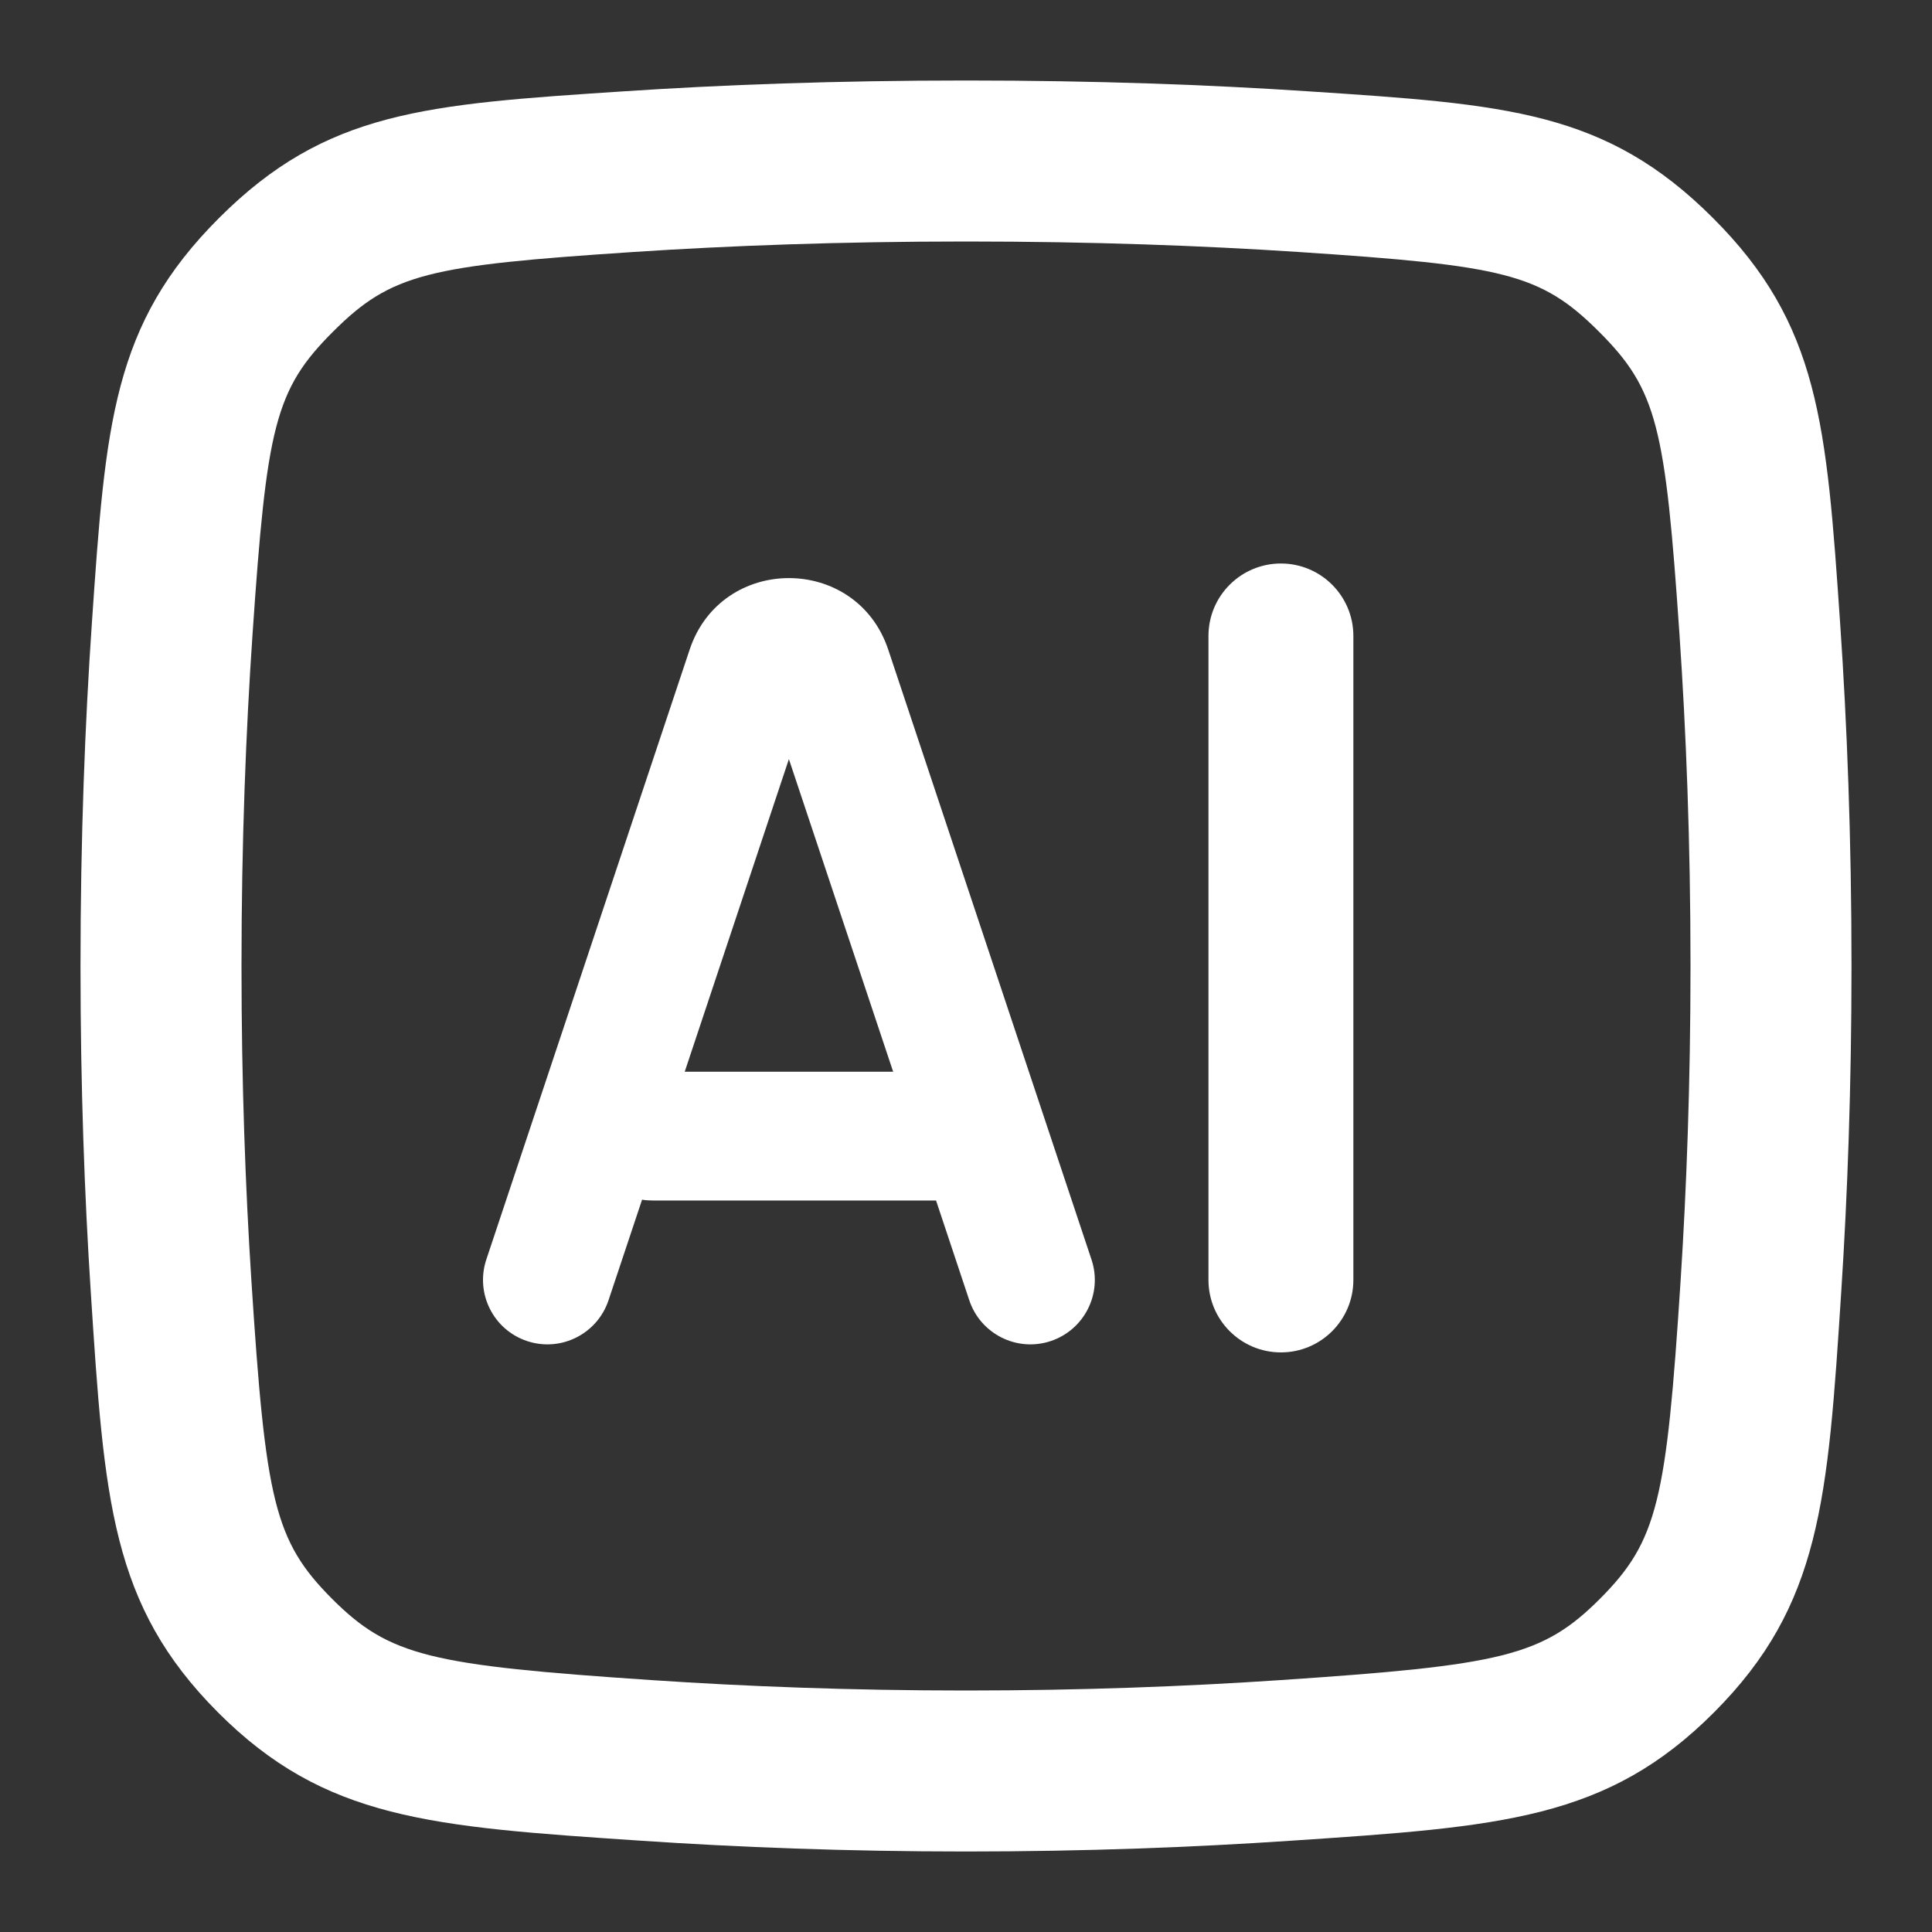
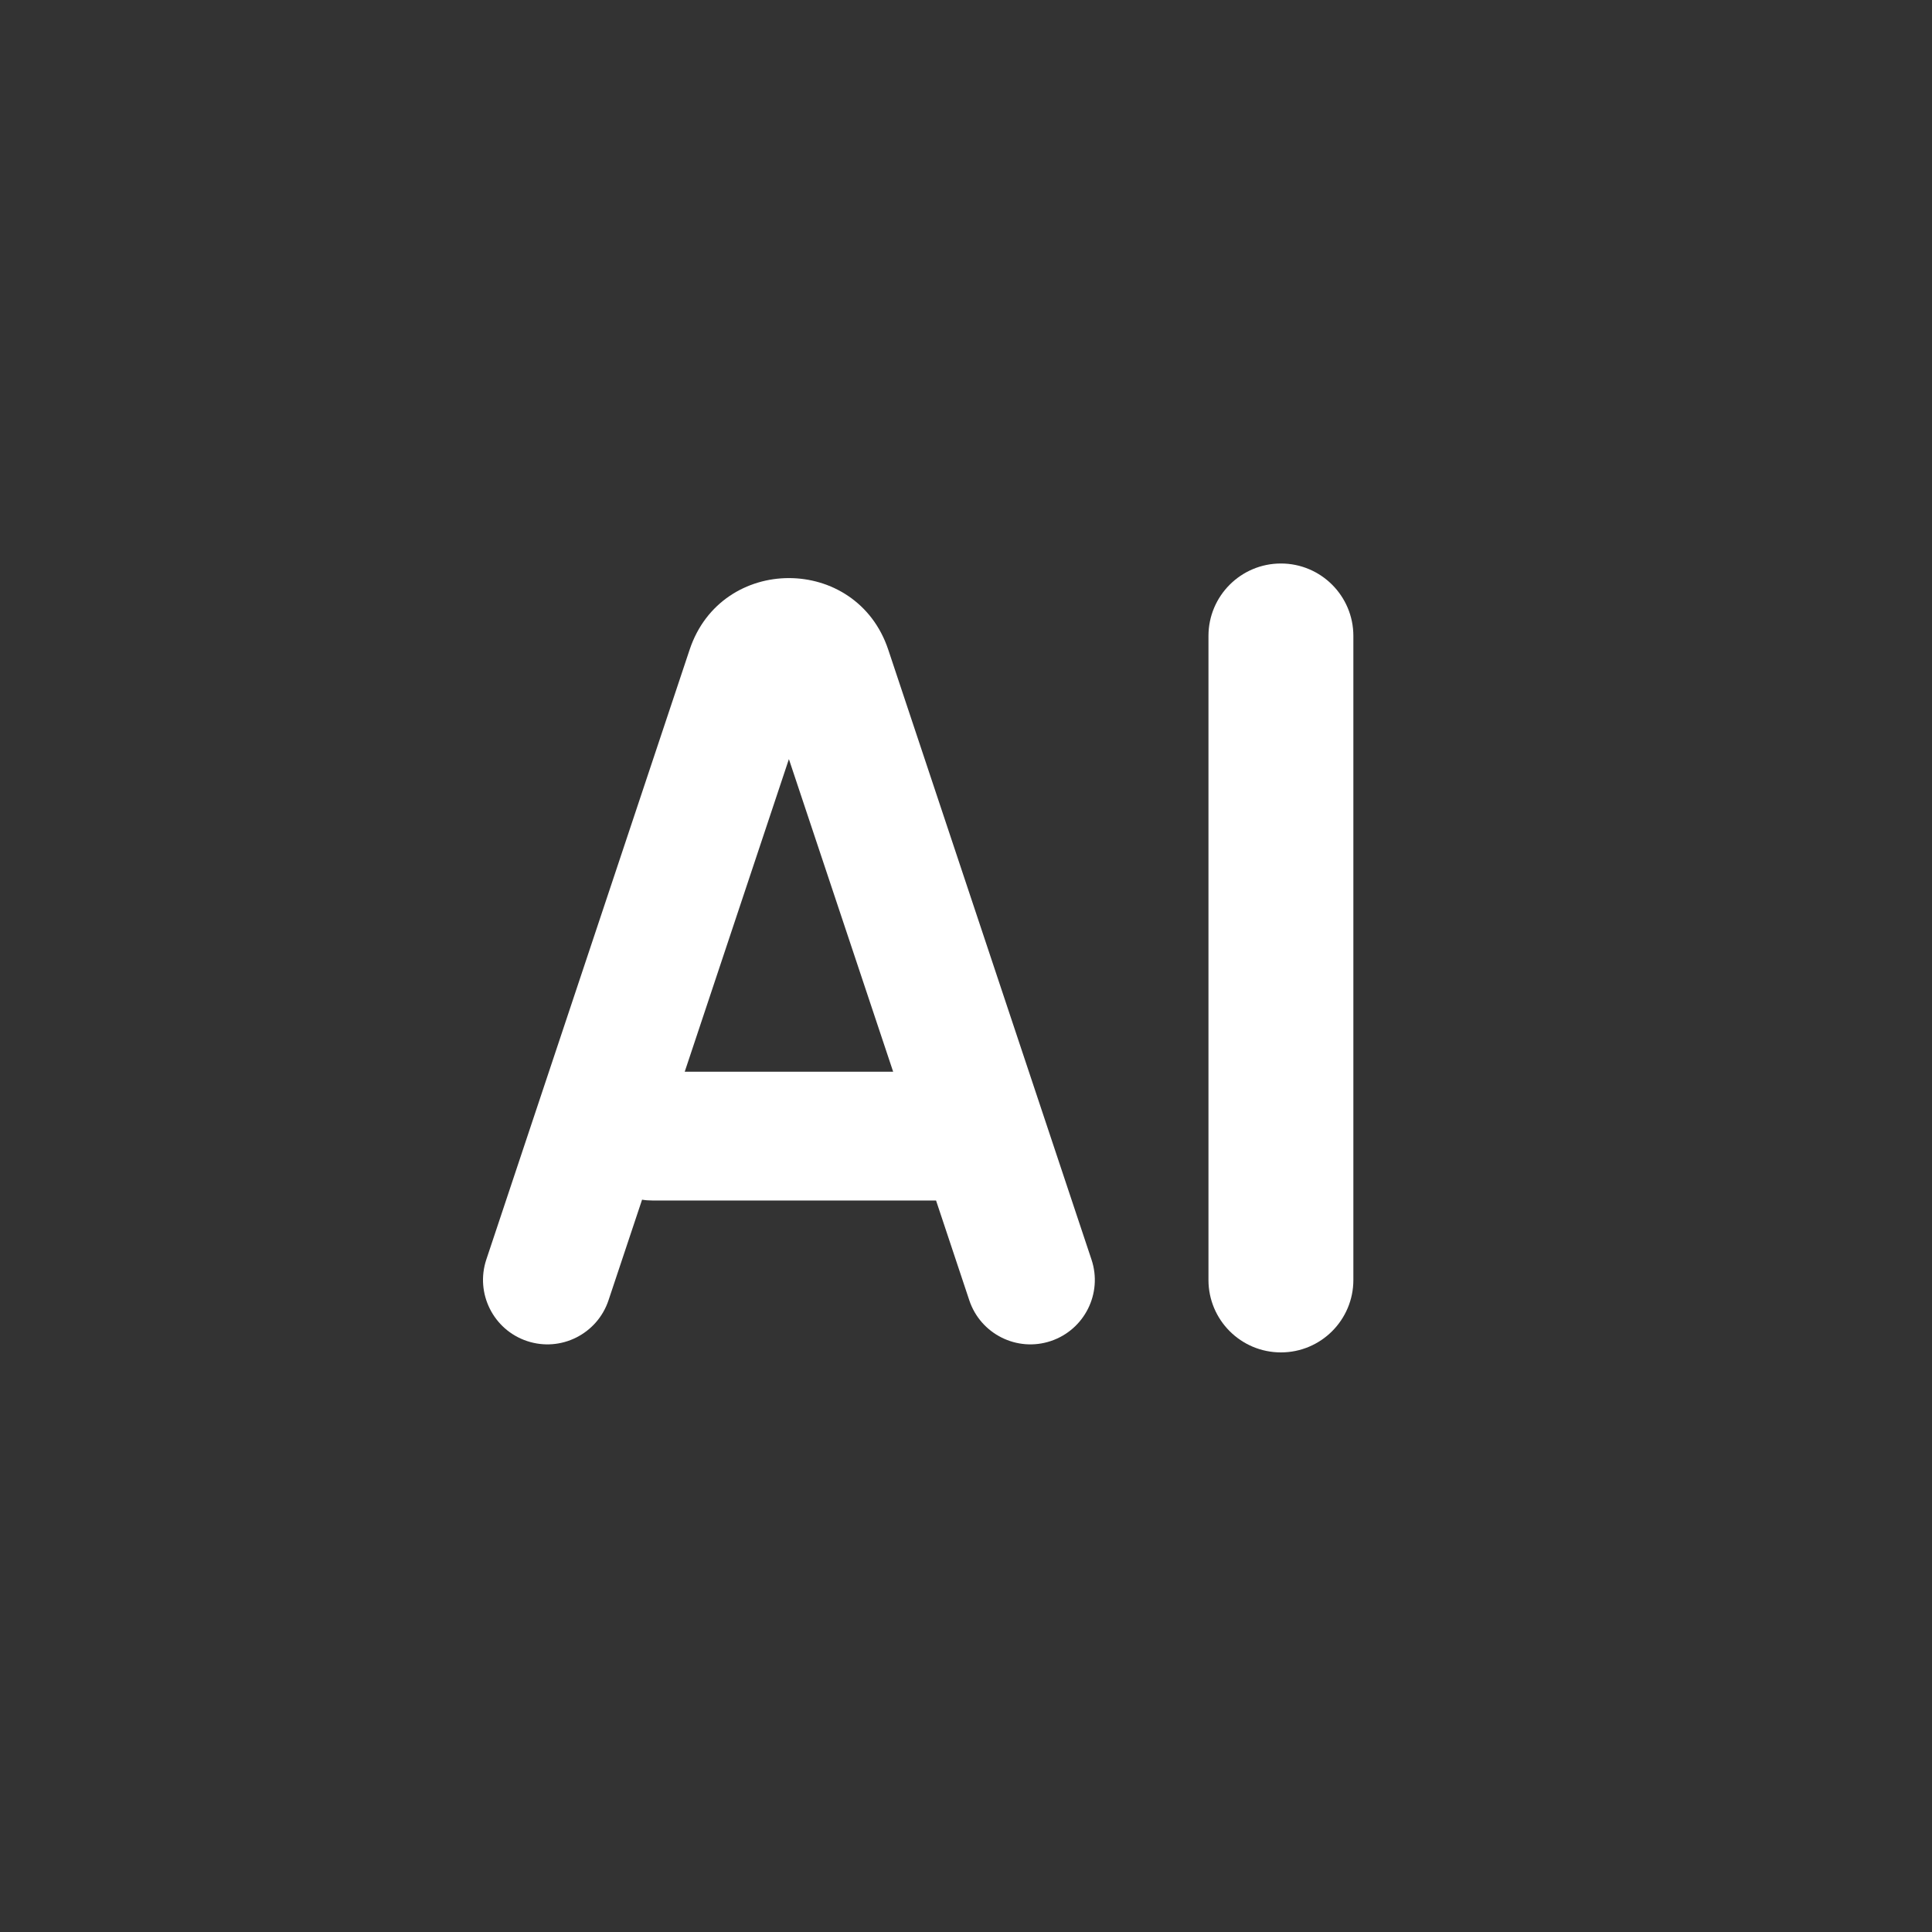
<svg xmlns="http://www.w3.org/2000/svg" width="24" height="24" viewBox="0 0 24 24" fill="none">
  <rect x="0" y="0" width="24" height="24" fill="#333333" stroke="none" />
  <path d="M16.812 7.9C16.812 7.403 16.409 7 15.912 7C15.415 7 15.012 7.403 15.012 7.9L15.012 15.9C15.012 16.397 15.415 16.8 15.912 16.8C16.409 16.8 16.812 16.397 16.812 15.9V7.9Z" fill="white" />
  <path fill-rule="evenodd" clip-rule="evenodd" d="M12.041 16.153L11.628 14.913H8.103C8.06 14.913 8.017 14.91 7.976 14.903L7.559 16.153C7.419 16.572 6.966 16.799 6.547 16.659C6.128 16.519 5.902 16.066 6.041 15.647L8.567 8.07C8.962 6.885 10.638 6.885 11.034 8.07L13.559 15.647C13.699 16.066 13.472 16.519 13.053 16.659C12.634 16.799 12.181 16.572 12.041 16.153ZM9.8 9.43L11.095 13.313H8.506L9.8 9.43Z" fill="white" />
-   <path fill-rule="evenodd" clip-rule="evenodd" d="M1.141 7.744C1.311 5.267 1.396 4.029 2.725 2.704C4.054 1.378 5.282 1.297 7.74 1.135C8.969 1.053 10.39 1 12 1C13.61 1 15.031 1.053 16.26 1.135C18.718 1.297 19.946 1.378 21.275 2.704C22.604 4.029 22.689 5.267 22.859 7.744C22.944 8.984 23 10.407 23 12C23 13.501 22.95 14.851 22.873 16.04C22.705 18.64 22.621 19.939 21.293 21.271C19.964 22.603 18.655 22.691 16.038 22.866C14.837 22.947 13.484 23 12 23C10.516 23 9.163 22.947 7.963 22.866C5.345 22.691 4.036 22.603 2.707 21.271C1.379 19.939 1.295 18.64 1.127 16.04C1.05 14.851 1 13.501 1 12C1 10.407 1.056 8.984 1.141 7.744ZM15.903 20.871C14.745 20.949 13.436 21 12 21C10.564 21 9.255 20.949 8.097 20.871C5.349 20.686 4.84 20.577 4.123 19.859C3.406 19.139 3.299 18.636 3.123 15.911C3.049 14.764 3 13.457 3 12C3 10.454 3.055 9.076 3.137 7.88C3.313 5.306 3.412 4.843 4.137 4.12C4.863 3.395 5.321 3.299 7.872 3.13C9.057 3.052 10.434 3 12 3C13.566 3 14.943 3.052 16.128 3.13C18.679 3.299 19.137 3.395 19.863 4.12C20.588 4.843 20.687 5.306 20.863 7.88C20.945 9.076 21 10.454 21 12C21 13.457 20.951 14.764 20.877 15.911C20.701 18.636 20.594 19.139 19.877 19.859C19.16 20.577 18.651 20.686 15.903 20.871Z" fill="white" />
</svg>